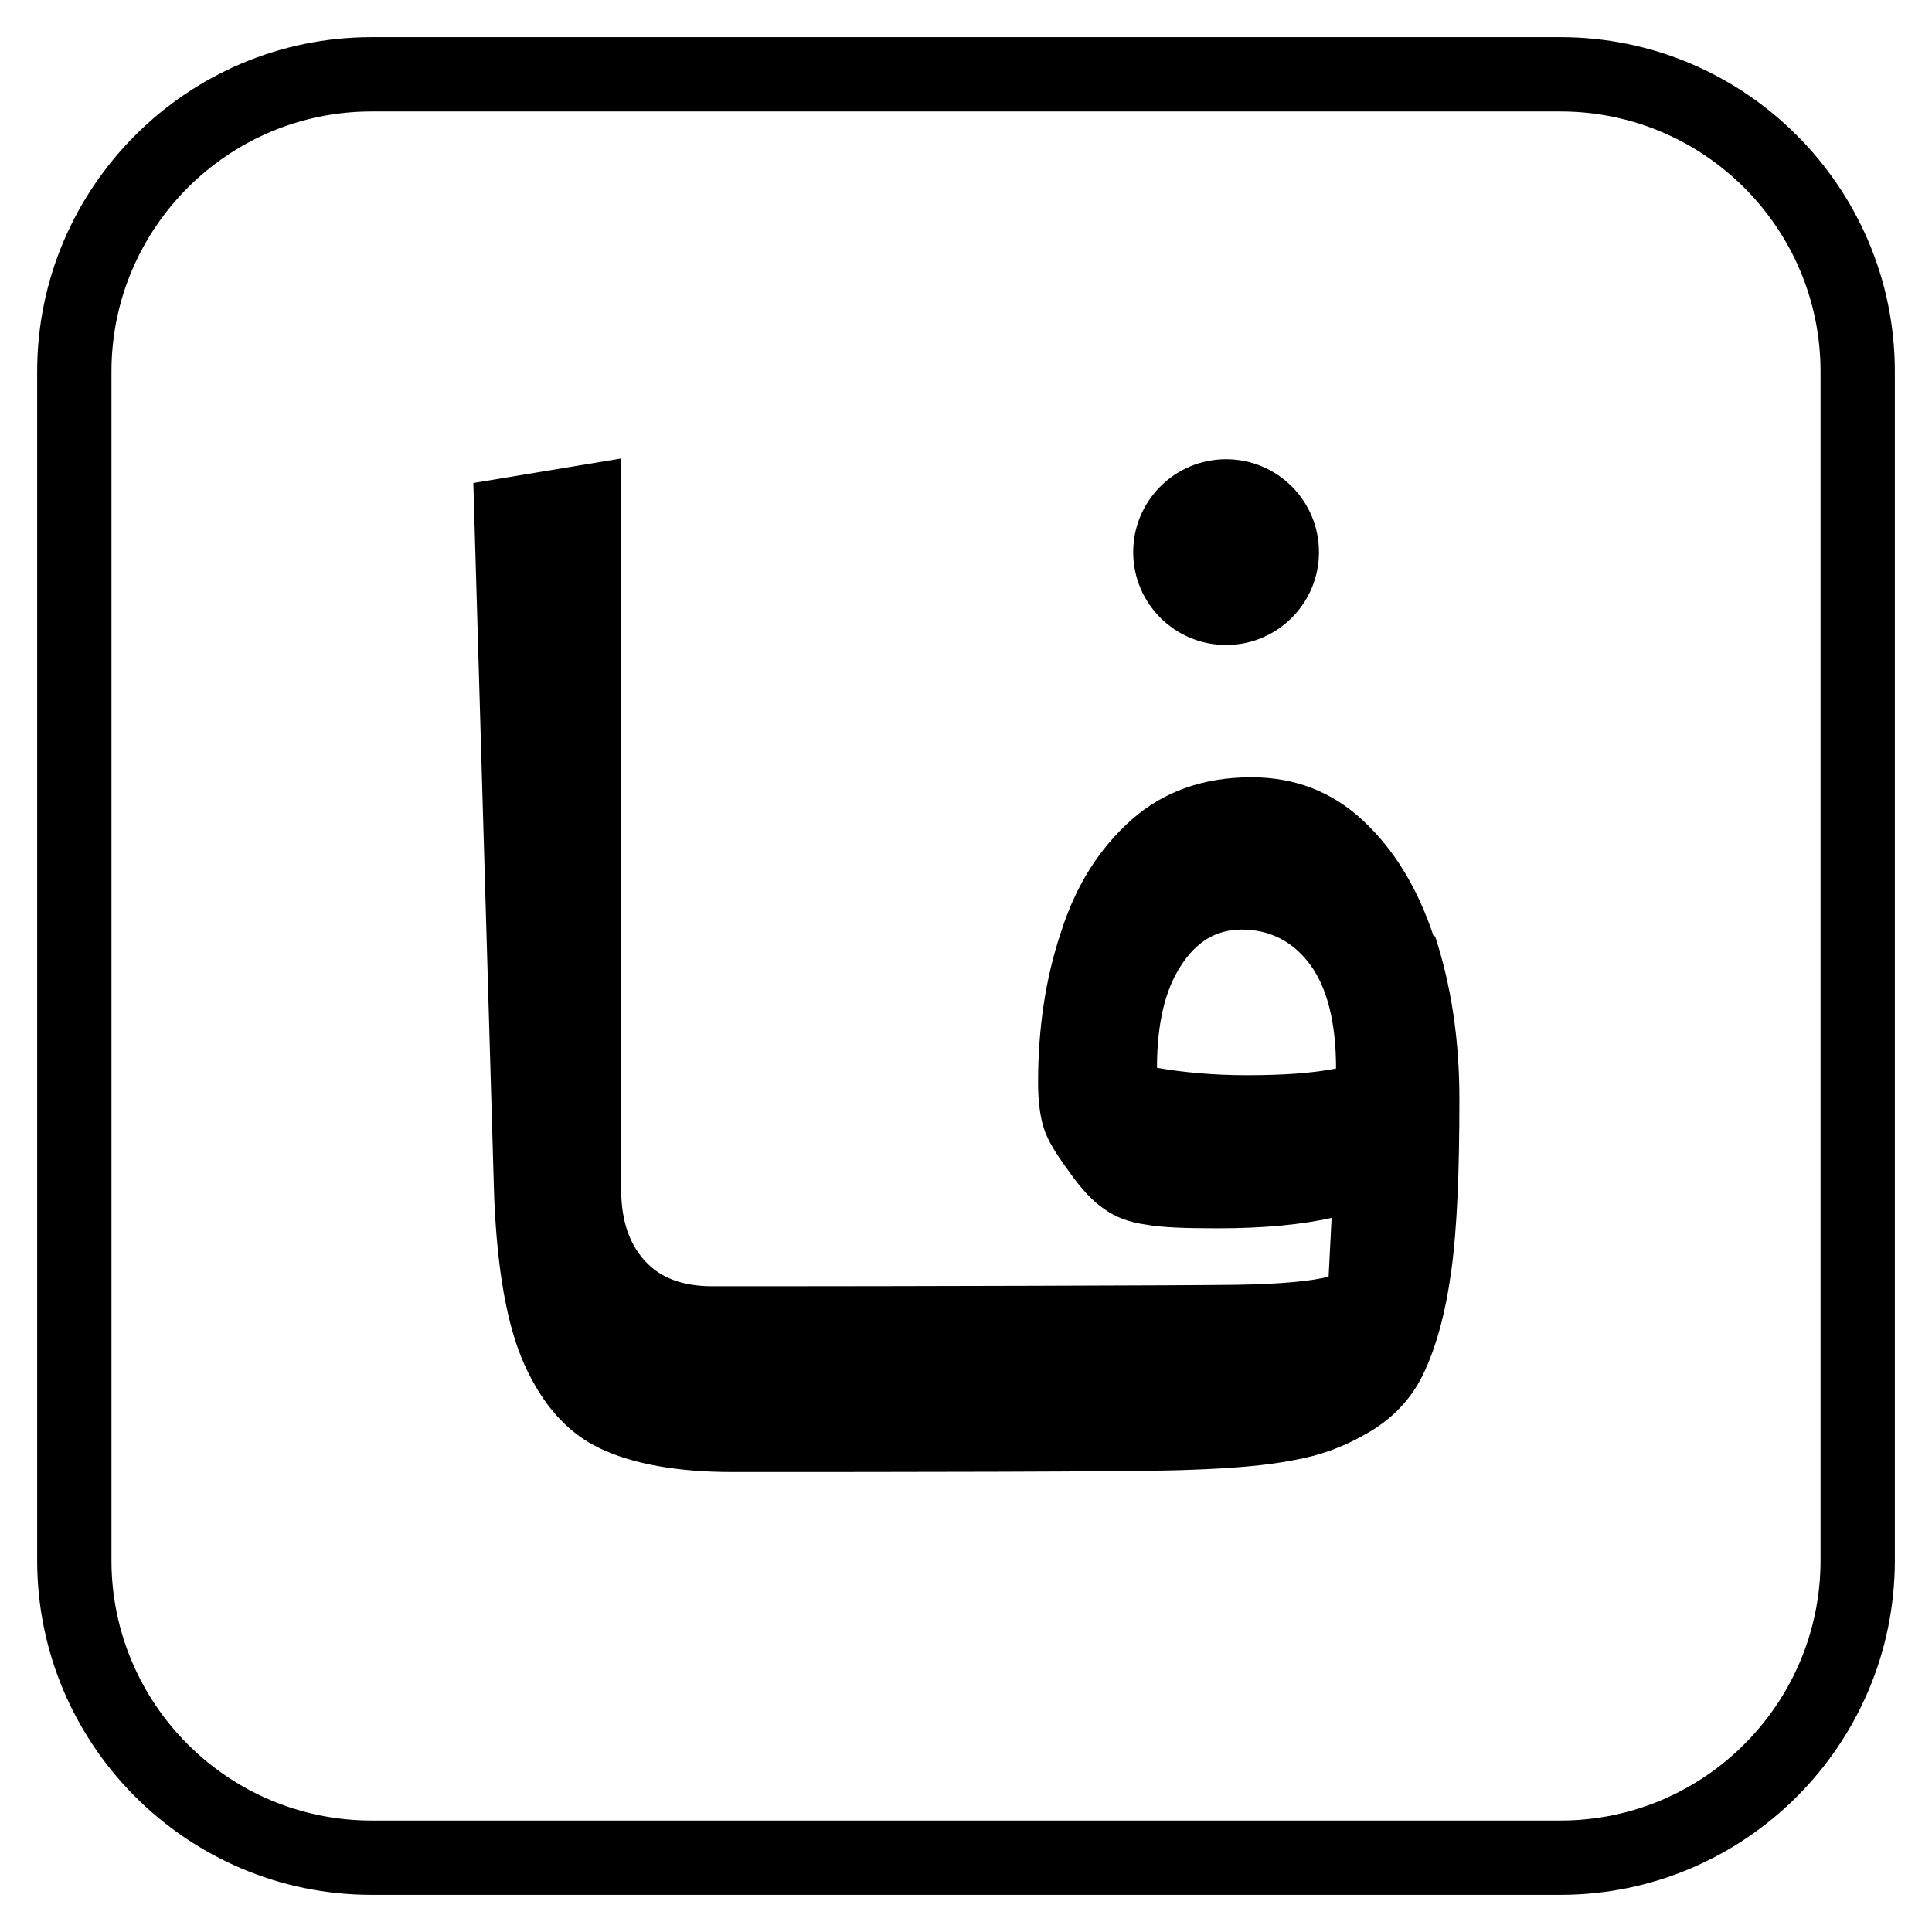
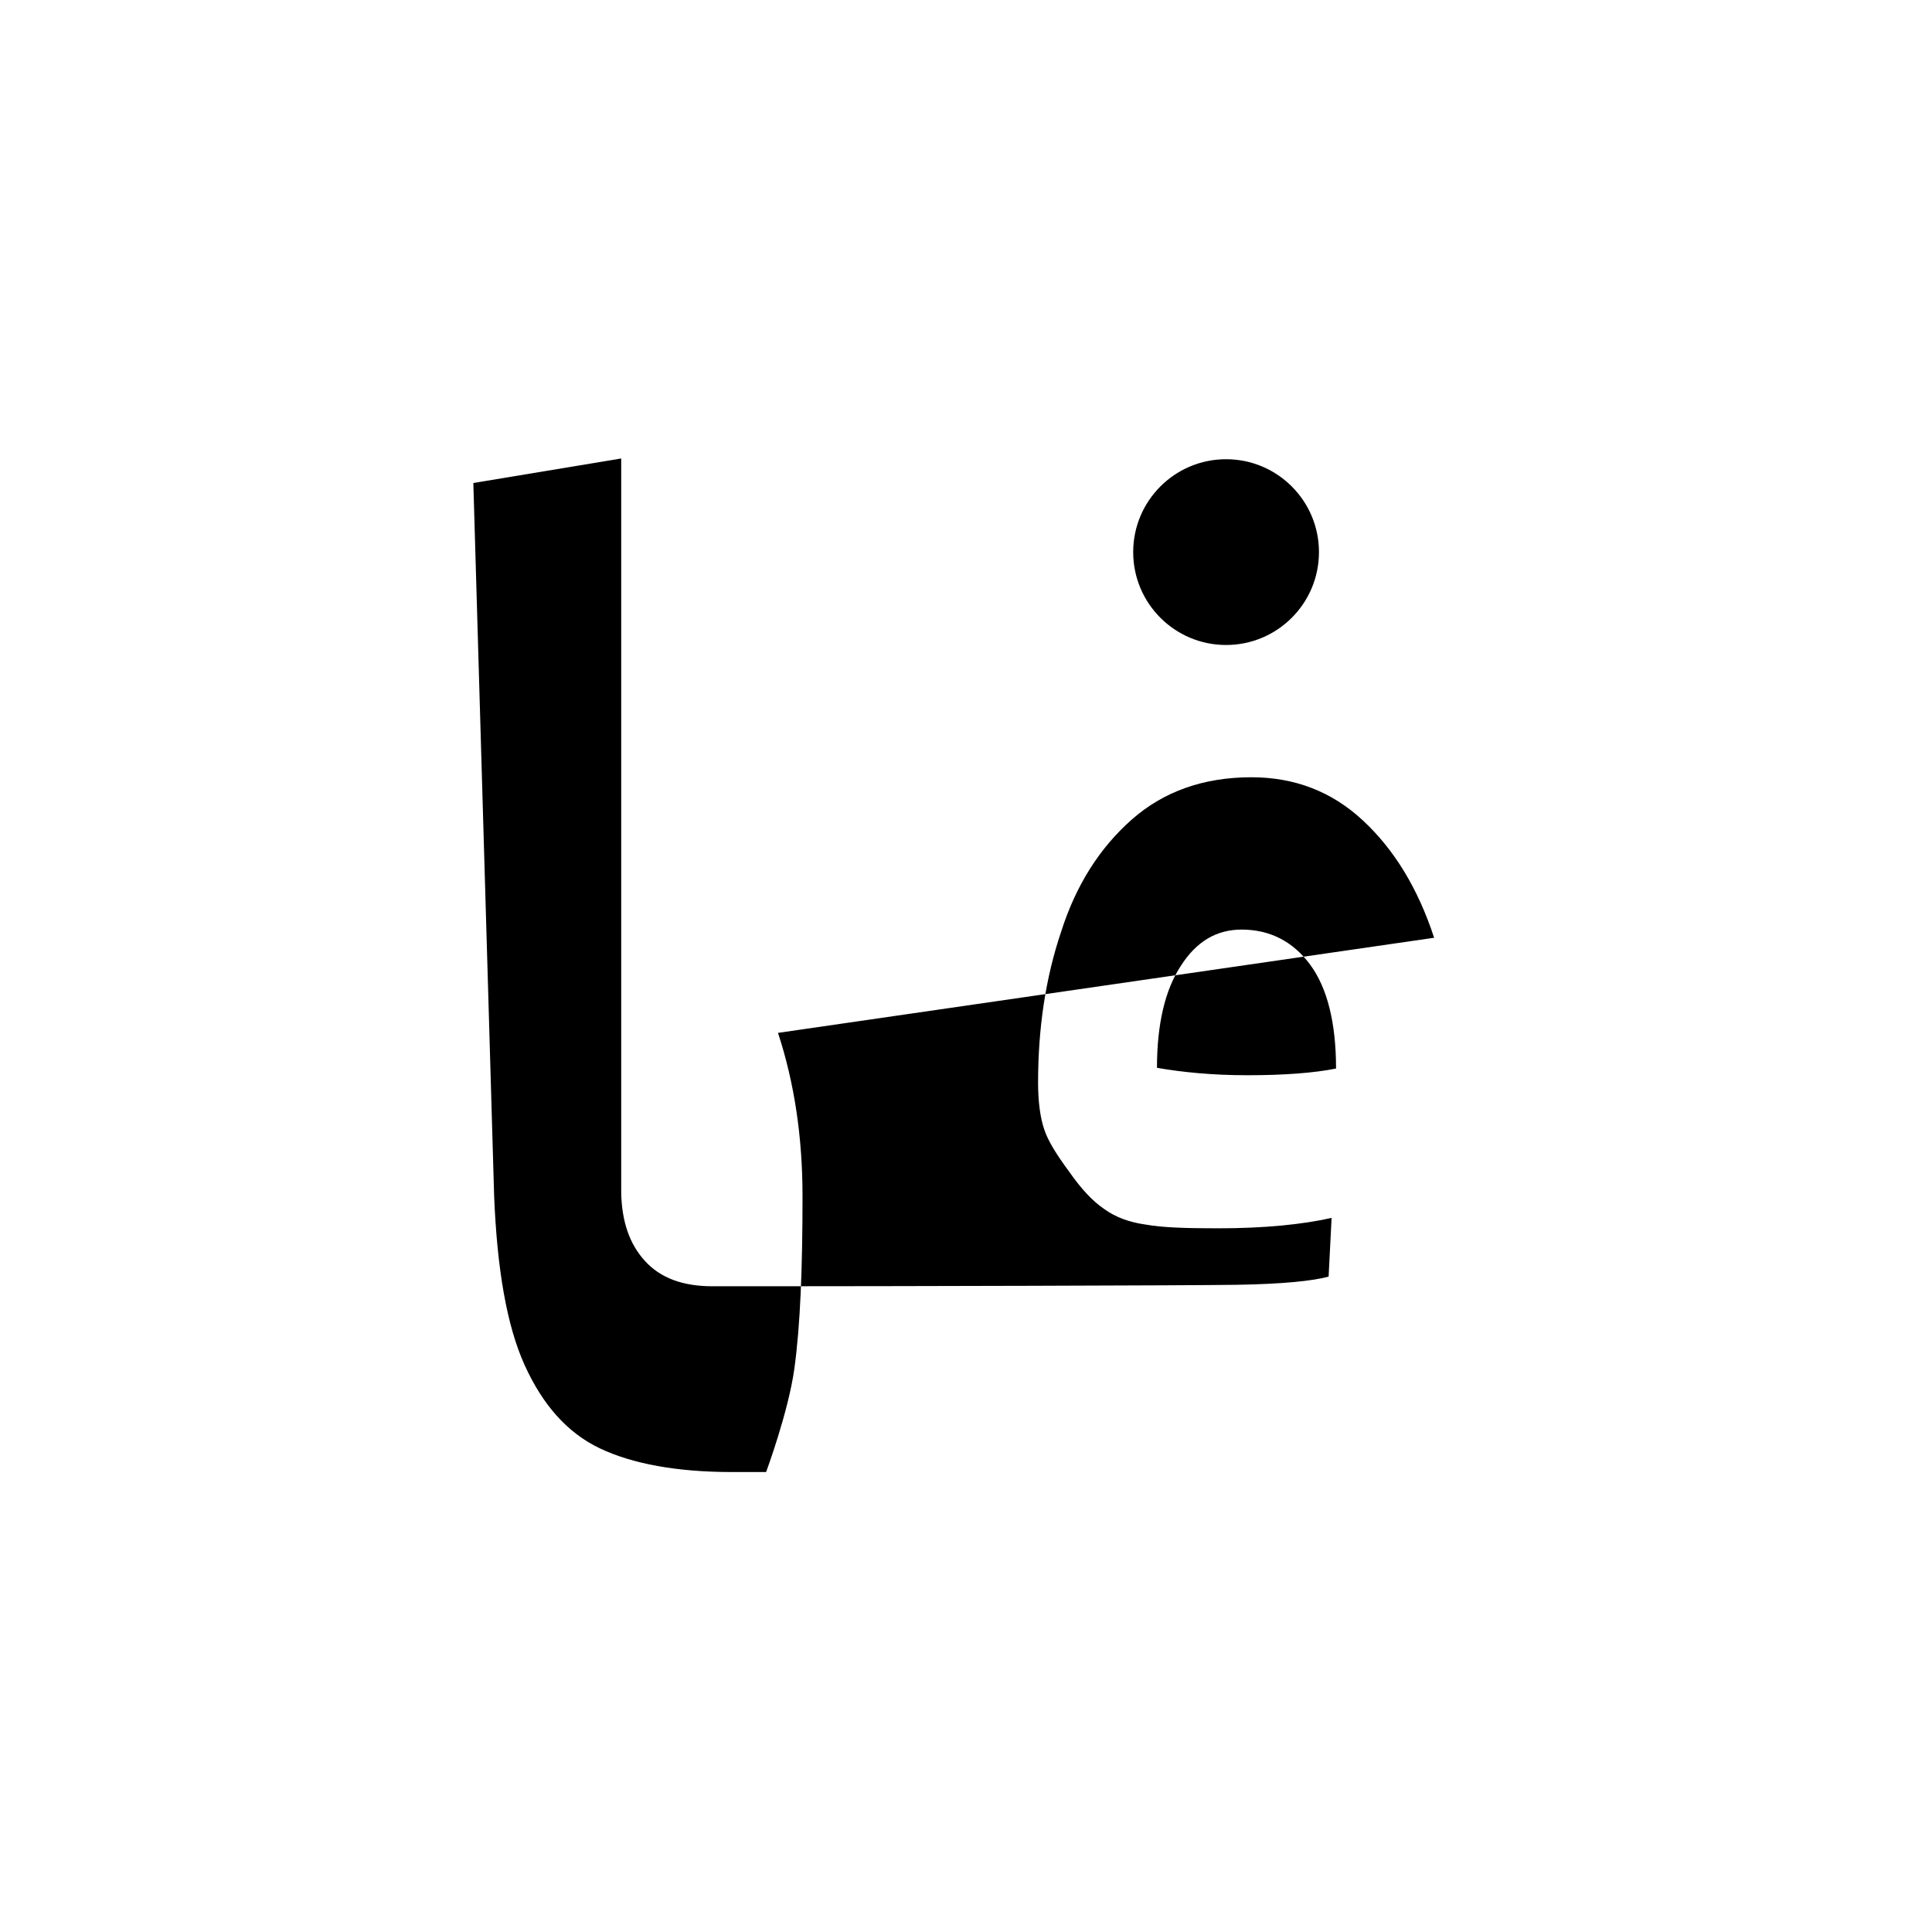
<svg xmlns="http://www.w3.org/2000/svg" id="Layer_1" data-name="Layer 1" viewBox="0 0 26 26">
-   <path d="M21,25.5H5c-2.48,0-4.5-2.02-4.5-4.5V5C.5,2.52,2.52,.5,5,.5H21c2.48,0,4.5,2.02,4.5,4.5V21c0,2.48-2.02,4.5-4.5,4.5ZM5,1.5c-1.93,0-3.5,1.57-3.5,3.5V21c0,1.93,1.57,3.5,3.5,3.5H21c1.93,0,3.5-1.57,3.5-3.5V5c0-1.93-1.57-3.5-3.5-3.5H5Z" />
  <g>
-     <path d="M19.3,12.62c-.22-.67-.54-1.19-.96-1.58s-.92-.58-1.5-.58c-.64,0-1.18,.19-1.61,.57-.43,.38-.75,.88-.95,1.51-.21,.62-.31,1.3-.31,2.03,0,.26,.03,.47,.08,.62,.05,.16,.17,.35,.34,.58,.16,.23,.32,.4,.47,.5,.15,.11,.34,.18,.56,.21,.22,.04,.54,.05,.97,.05,.62,0,1.13-.05,1.53-.14l-.04,.79c-.22,.06-.63,.1-1.23,.11-.6,.01-4.71,.02-6.34,.02h-.72c-.4,0-.7-.11-.91-.34-.21-.23-.31-.53-.32-.91V6.17s-1.99,.33-1.99,.33l.28,9.6c.04,.98,.17,1.74,.41,2.27s.57,.91,1.01,1.12c.44,.21,1.04,.32,1.78,.32h.46c1.23,0,5.13,0,5.71-.03,.58-.02,1.04-.06,1.39-.13,.35-.06,.67-.18,.95-.34,.35-.19,.62-.46,.79-.81s.3-.81,.38-1.39,.11-1.35,.11-2.32c0-.8-.11-1.53-.33-2.2Zm-2.52,1.85c-.46,0-.87-.04-1.21-.1,0-.59,.11-1.05,.32-1.37,.21-.33,.48-.49,.82-.49,.38,0,.69,.16,.92,.47,.23,.31,.35,.78,.35,1.4-.3,.06-.7,.09-1.19,.09Z" />
+     <path d="M19.3,12.62c-.22-.67-.54-1.19-.96-1.58s-.92-.58-1.5-.58c-.64,0-1.18,.19-1.61,.57-.43,.38-.75,.88-.95,1.51-.21,.62-.31,1.3-.31,2.03,0,.26,.03,.47,.08,.62,.05,.16,.17,.35,.34,.58,.16,.23,.32,.4,.47,.5,.15,.11,.34,.18,.56,.21,.22,.04,.54,.05,.97,.05,.62,0,1.13-.05,1.53-.14l-.04,.79c-.22,.06-.63,.1-1.23,.11-.6,.01-4.71,.02-6.34,.02h-.72c-.4,0-.7-.11-.91-.34-.21-.23-.31-.53-.32-.91V6.17s-1.99,.33-1.99,.33l.28,9.6c.04,.98,.17,1.74,.41,2.27s.57,.91,1.01,1.12c.44,.21,1.04,.32,1.78,.32h.46s.3-.81,.38-1.39,.11-1.35,.11-2.32c0-.8-.11-1.53-.33-2.2Zm-2.52,1.85c-.46,0-.87-.04-1.21-.1,0-.59,.11-1.05,.32-1.37,.21-.33,.48-.49,.82-.49,.38,0,.69,.16,.92,.47,.23,.31,.35,.78,.35,1.4-.3,.06-.7,.09-1.19,.09Z" />
    <circle cx="16.5" cy="7.43" r="1.25" />
  </g>
</svg>